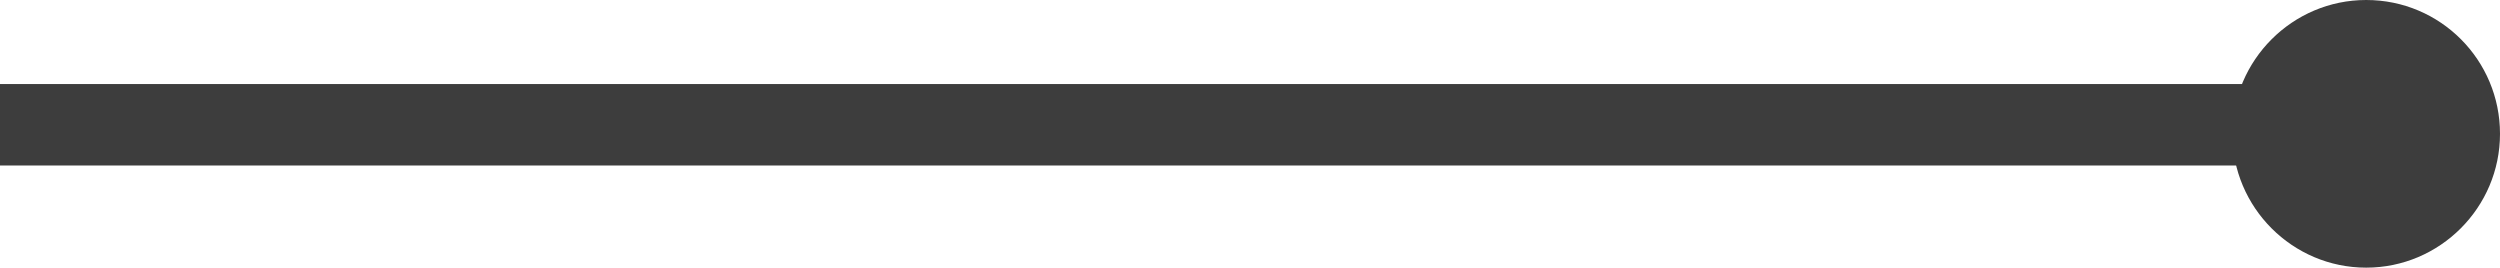
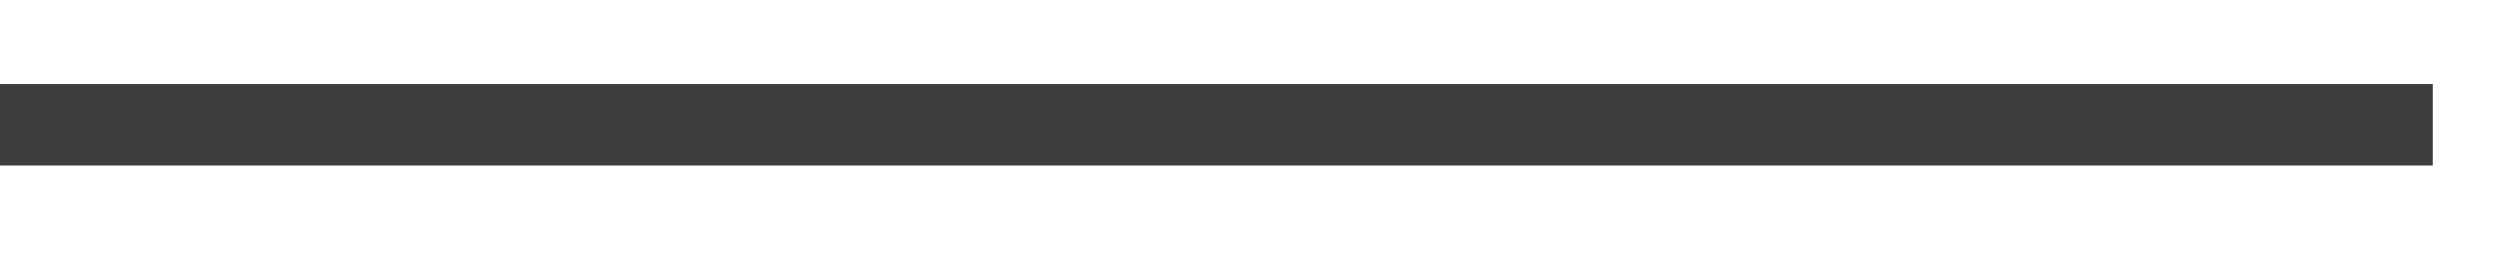
<svg xmlns="http://www.w3.org/2000/svg" version="1.1" x="0px" y="0px" width="38.67px" height="4.14px" viewBox="0 0 38.67 4.14" style="enable-background:new 0 0 38.67 4.14;" xml:space="preserve">
  <style type="text/css">
	.st0{fill:#3D3D3D;}
</style>
  <defs>
</defs>
  <g>
    <rect x="0" y="1.3" class="st0" width="37.63" height="1.26" />
  </g>
  <g>
-     <path class="st0" d="M34.53,2.07c0,1.14,0.93,2.07,2.07,2.07c1.14,0,2.07-0.93,2.07-2.07S37.75,0,36.6,0   C35.46,0,34.53,0.93,34.53,2.07z" />
-   </g>
+     </g>
</svg>